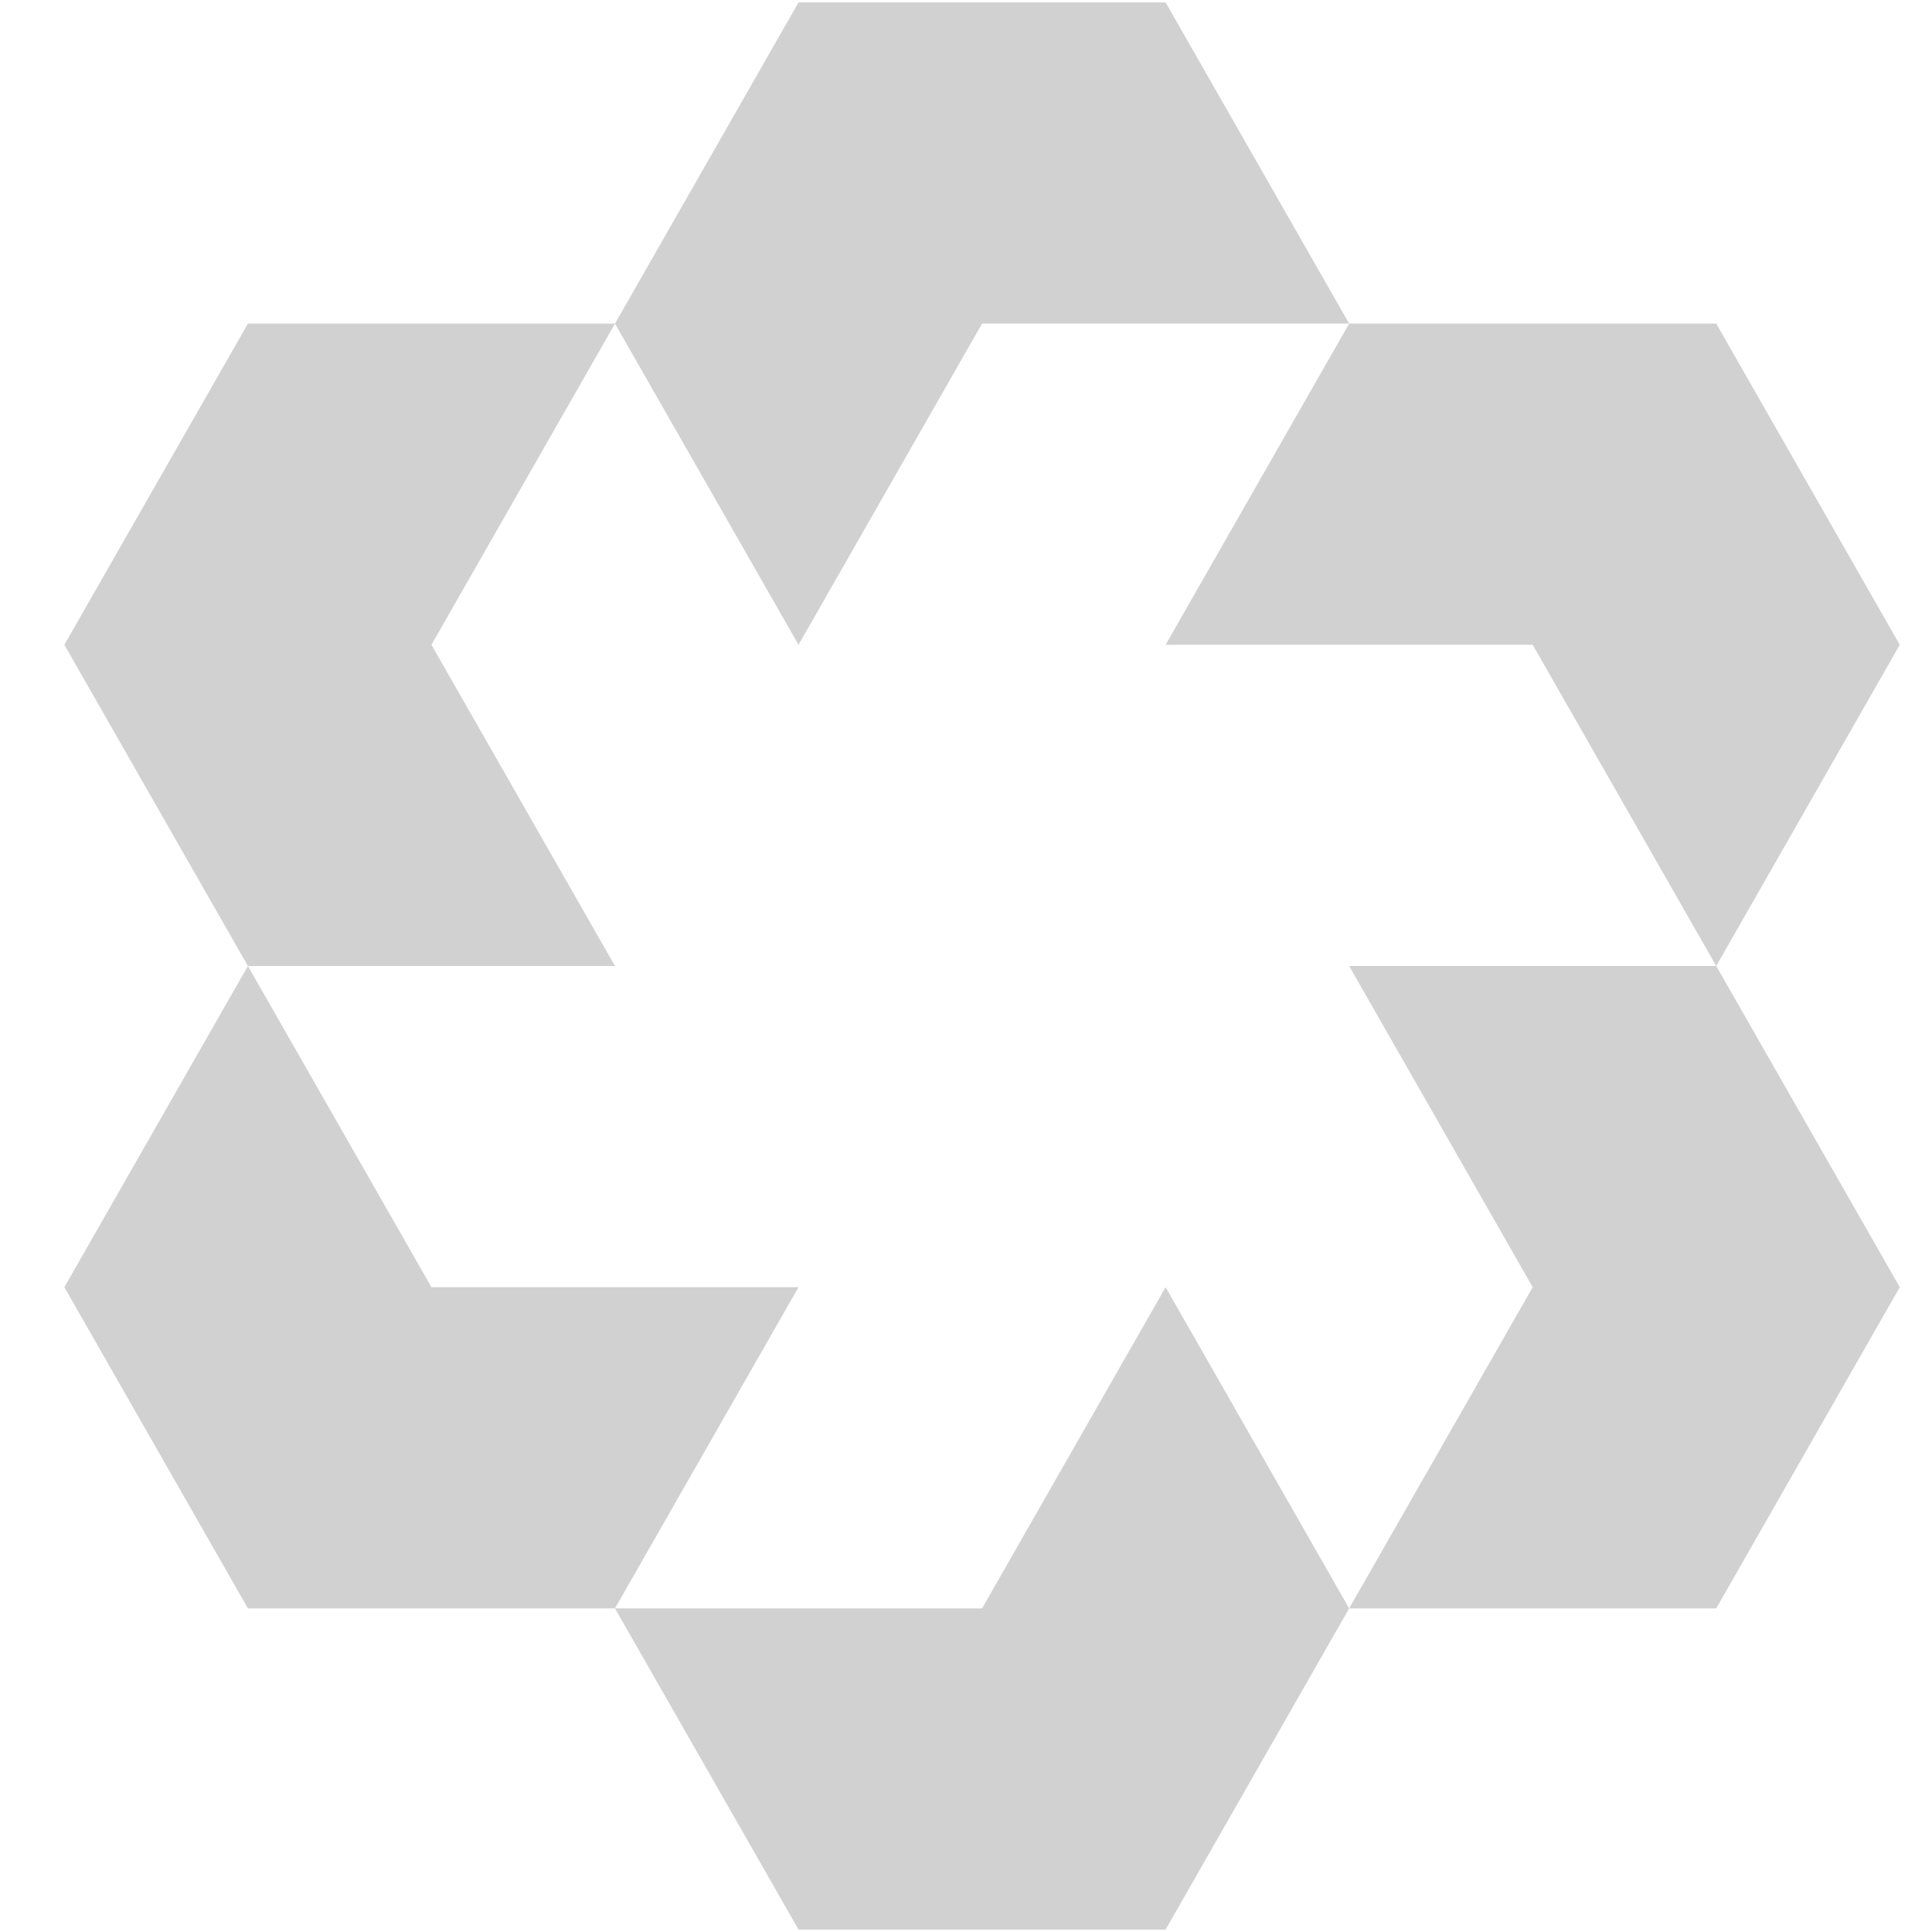
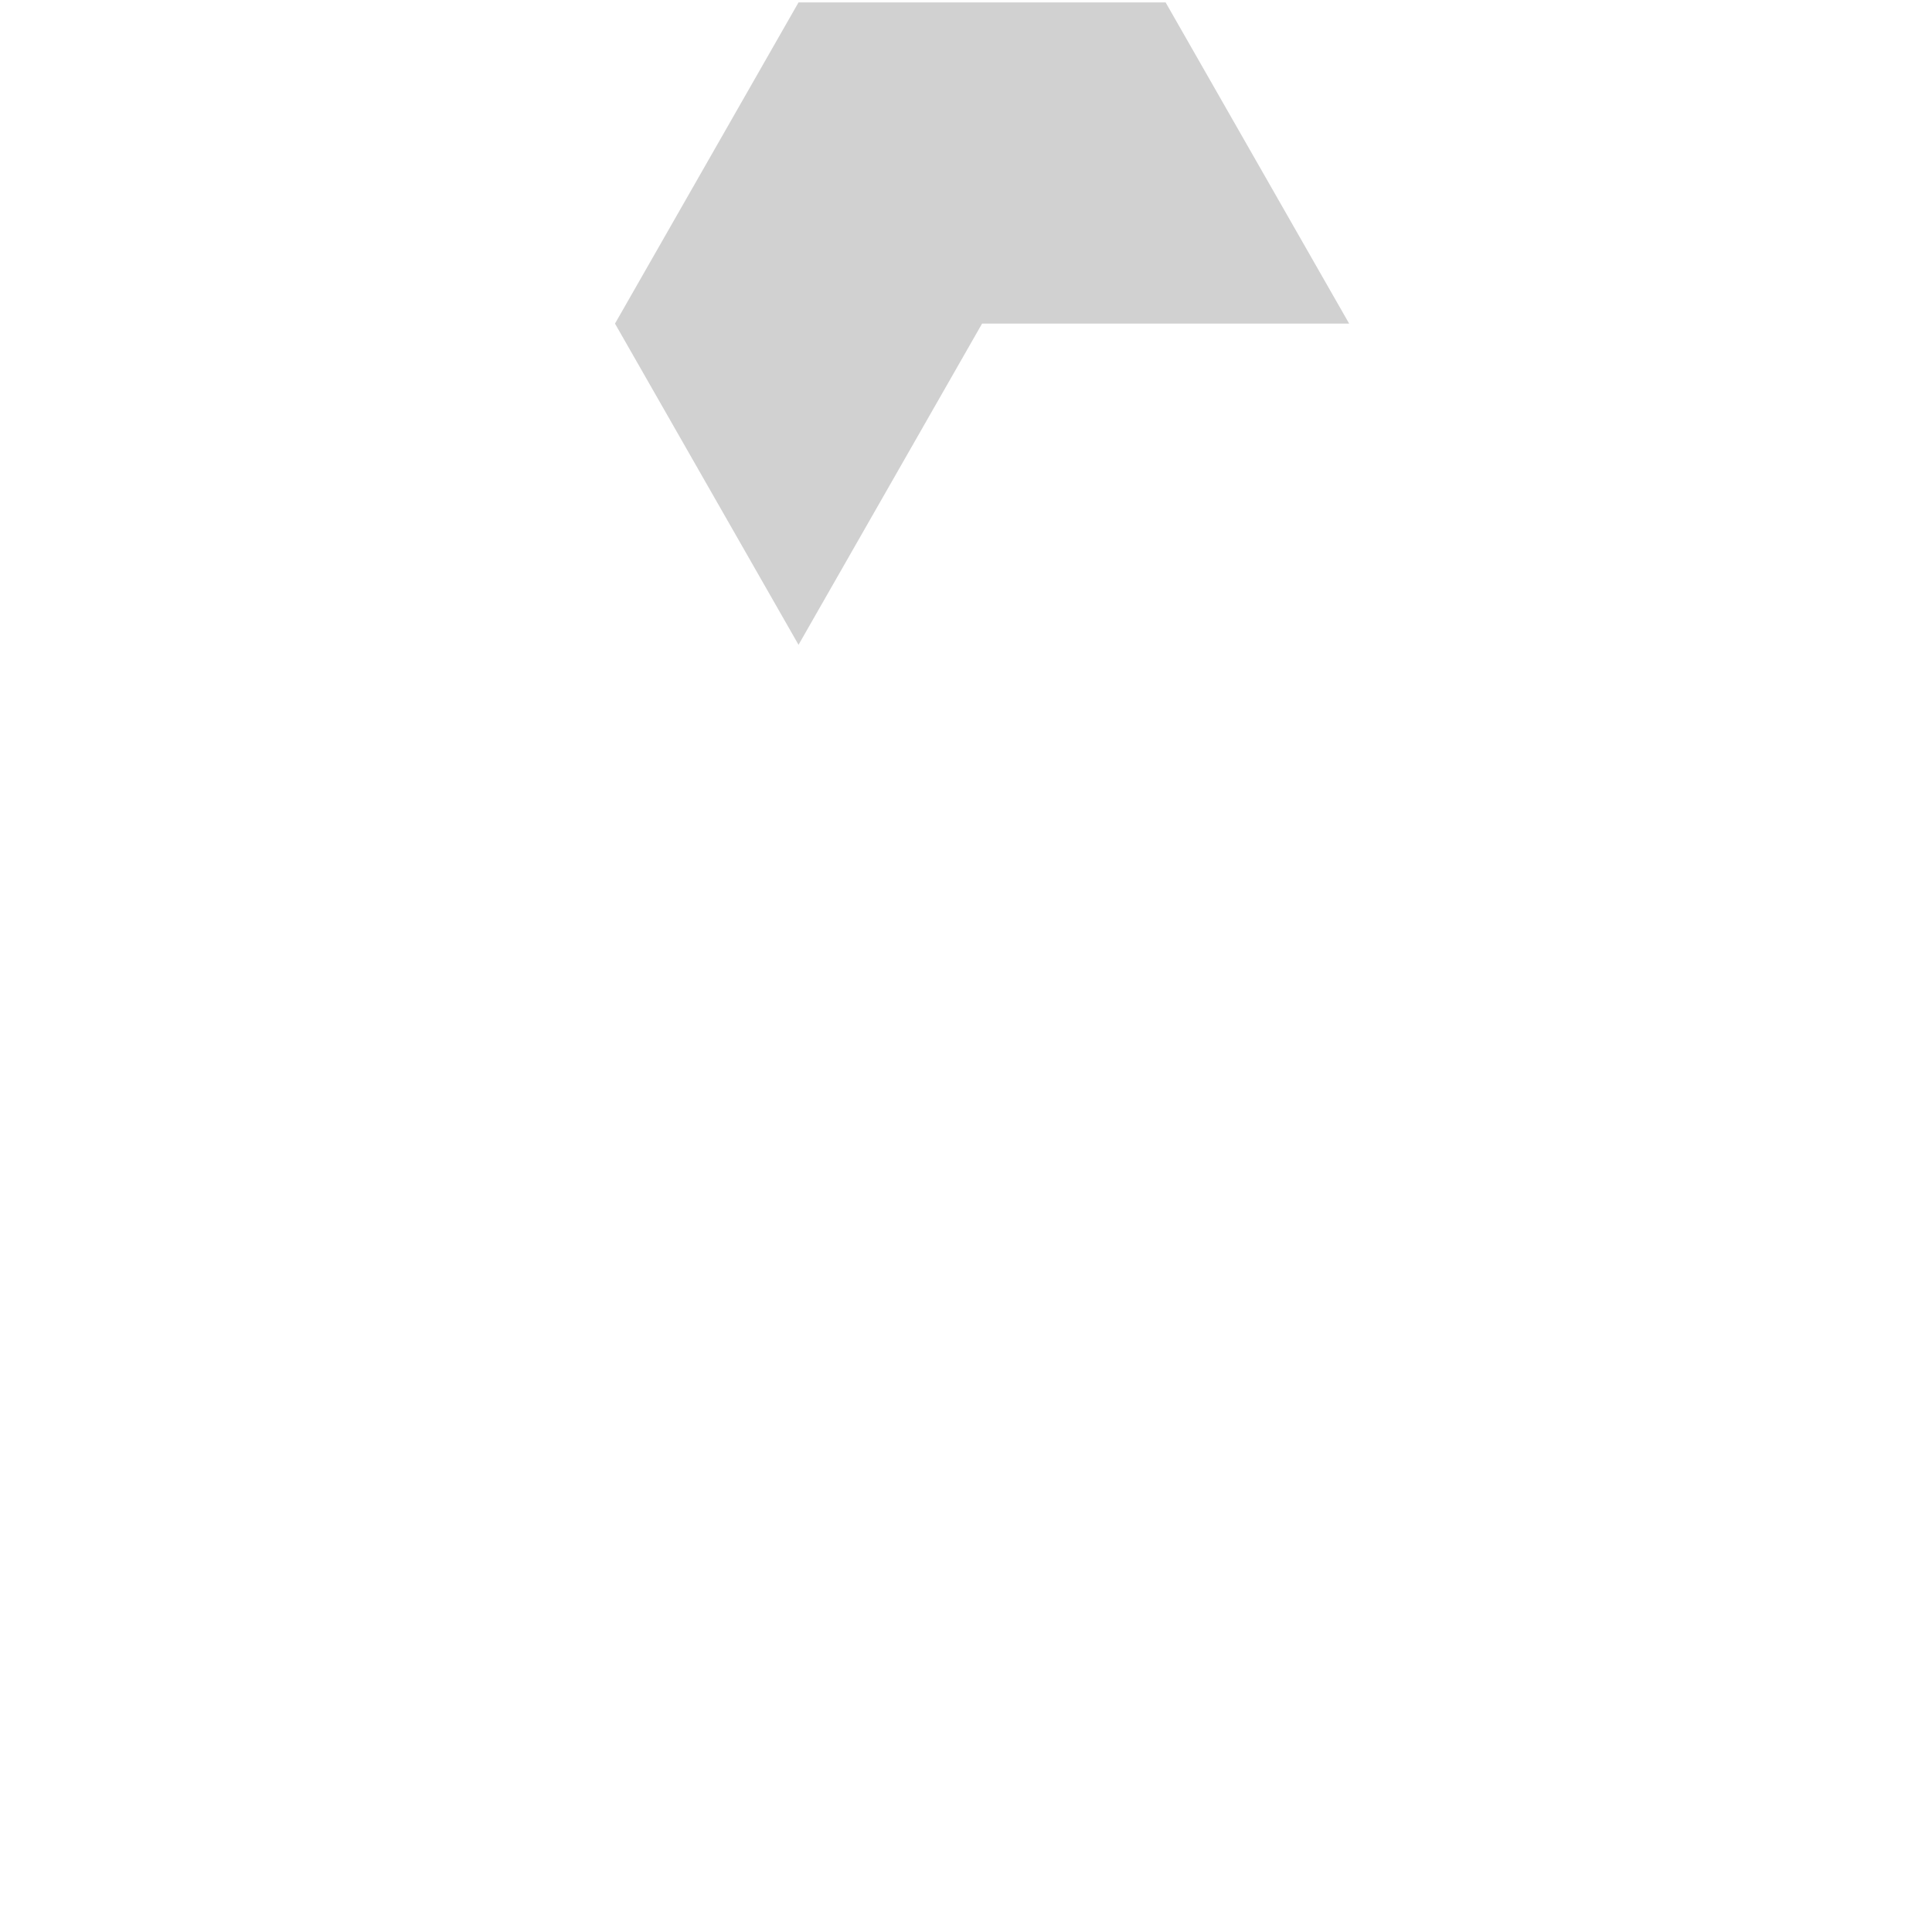
<svg xmlns="http://www.w3.org/2000/svg" width="50" height="50" viewBox="0 0 50 50" fill="none">
  <path d="M20.666 16.687L15.916 8.375L20.666 0.062H30.166L34.916 8.375H25.416L20.666 16.687Z" fill="#D1D1D1" />
-   <path d="M44.416 25L39.666 16.687H30.166L34.916 8.375H44.416L49.166 16.687L44.416 25Z" fill="#D1D1D1" />
-   <path d="M34.916 41.625H44.416L49.166 33.312L44.416 25H34.916L39.666 33.312L34.916 41.625Z" fill="#D1D1D1" />
-   <path d="M15.916 41.625H25.416L30.166 33.312L34.916 41.625L30.166 49.937H20.666L15.916 41.625Z" fill="#D1D1D1" />
-   <path d="M6.416 25H15.916L11.166 16.687L15.916 8.375H6.416L1.666 16.687L6.416 25Z" fill="#D1D1D1" />
-   <path d="M6.416 25L1.666 33.312L6.416 41.625H15.916L20.666 33.312H11.166L6.416 25Z" fill="#D1D1D1" />
</svg>